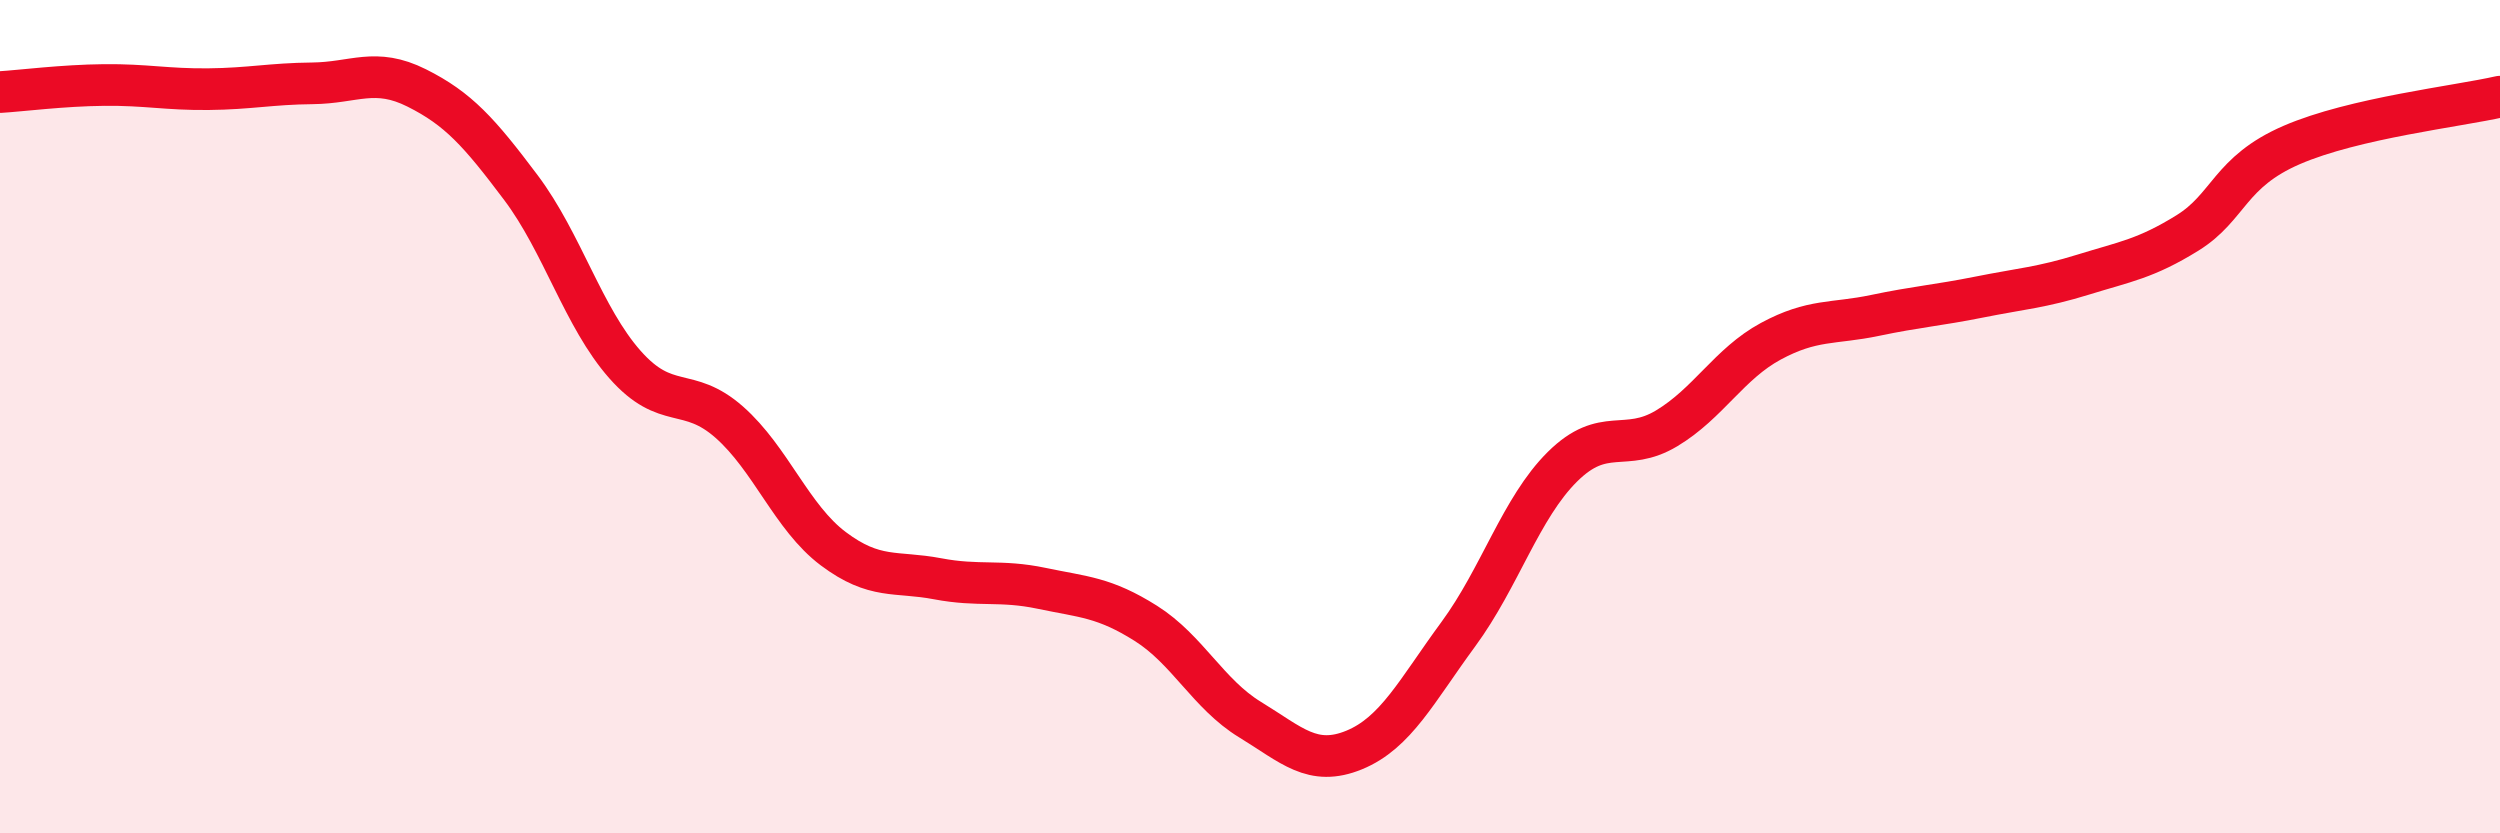
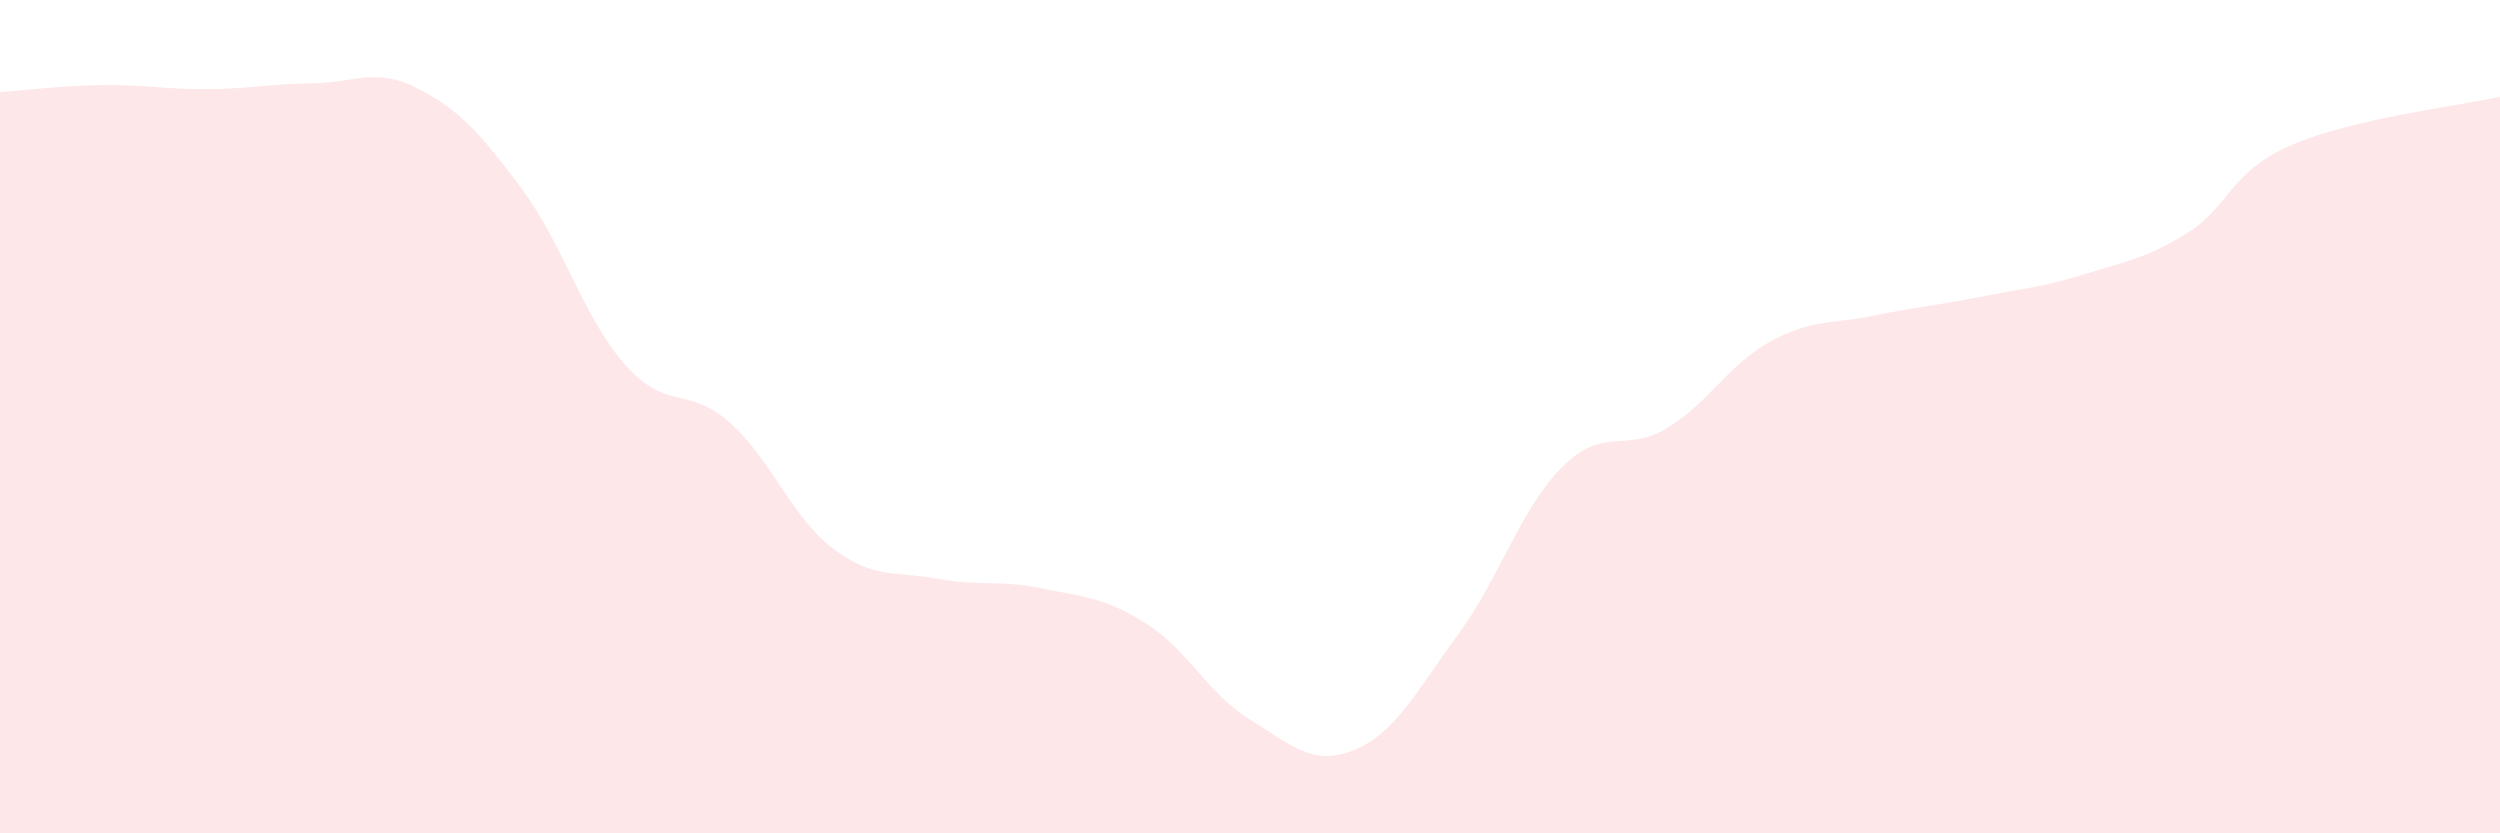
<svg xmlns="http://www.w3.org/2000/svg" width="60" height="20" viewBox="0 0 60 20">
  <path d="M 0,2.21 C 0.5,2.18 1.5,2.05 2.5,2.04 C 3.5,2.03 4,2.15 5,2.14 C 6,2.13 6.5,2.01 7.5,2 C 8.5,1.99 9,1.61 10,2.11 C 11,2.61 11.5,3.17 12.5,4.5 C 13.5,5.83 14,7.62 15,8.75 C 16,9.88 16.5,9.25 17.5,10.13 C 18.5,11.01 19,12.42 20,13.17 C 21,13.92 21.5,13.7 22.5,13.89 C 23.5,14.08 24,13.91 25,14.12 C 26,14.33 26.5,14.33 27.5,14.96 C 28.5,15.59 29,16.66 30,17.27 C 31,17.88 31.5,18.41 32.5,18 C 33.5,17.59 34,16.58 35,15.22 C 36,13.86 36.5,12.19 37.5,11.2 C 38.5,10.21 39,10.88 40,10.28 C 41,9.68 41.5,8.73 42.5,8.19 C 43.5,7.65 44,7.78 45,7.57 C 46,7.36 46.5,7.33 47.5,7.13 C 48.5,6.93 49,6.9 50,6.59 C 51,6.28 51.5,6.21 52.5,5.59 C 53.5,4.97 53.5,4.13 55,3.48 C 56.5,2.83 59,2.55 60,2.32L60 20L0 20Z" fill="#EB0A25" opacity="0.1" stroke-linecap="round" stroke-linejoin="round" />
-   <path d="M 0,2.21 C 0.5,2.18 1.5,2.05 2.5,2.04 C 3.5,2.03 4,2.15 5,2.14 C 6,2.13 6.5,2.01 7.5,2 C 8.5,1.99 9,1.61 10,2.11 C 11,2.61 11.5,3.17 12.5,4.5 C 13.5,5.83 14,7.62 15,8.75 C 16,9.88 16.5,9.25 17.5,10.13 C 18.5,11.01 19,12.42 20,13.17 C 21,13.92 21.5,13.7 22.5,13.89 C 23.5,14.08 24,13.91 25,14.12 C 26,14.33 26.5,14.33 27.5,14.96 C 28.5,15.59 29,16.66 30,17.27 C 31,17.88 31.5,18.41 32.5,18 C 33.5,17.59 34,16.58 35,15.22 C 36,13.86 36.5,12.19 37.5,11.2 C 38.5,10.21 39,10.88 40,10.28 C 41,9.68 41.5,8.73 42.5,8.19 C 43.5,7.65 44,7.78 45,7.57 C 46,7.36 46.5,7.33 47.5,7.13 C 48.5,6.93 49,6.9 50,6.59 C 51,6.28 51.5,6.21 52.5,5.59 C 53.5,4.97 53.5,4.13 55,3.48 C 56.5,2.83 59,2.55 60,2.32" stroke="#EB0A25" stroke-width="1" fill="none" stroke-linecap="round" stroke-linejoin="round" />
</svg>